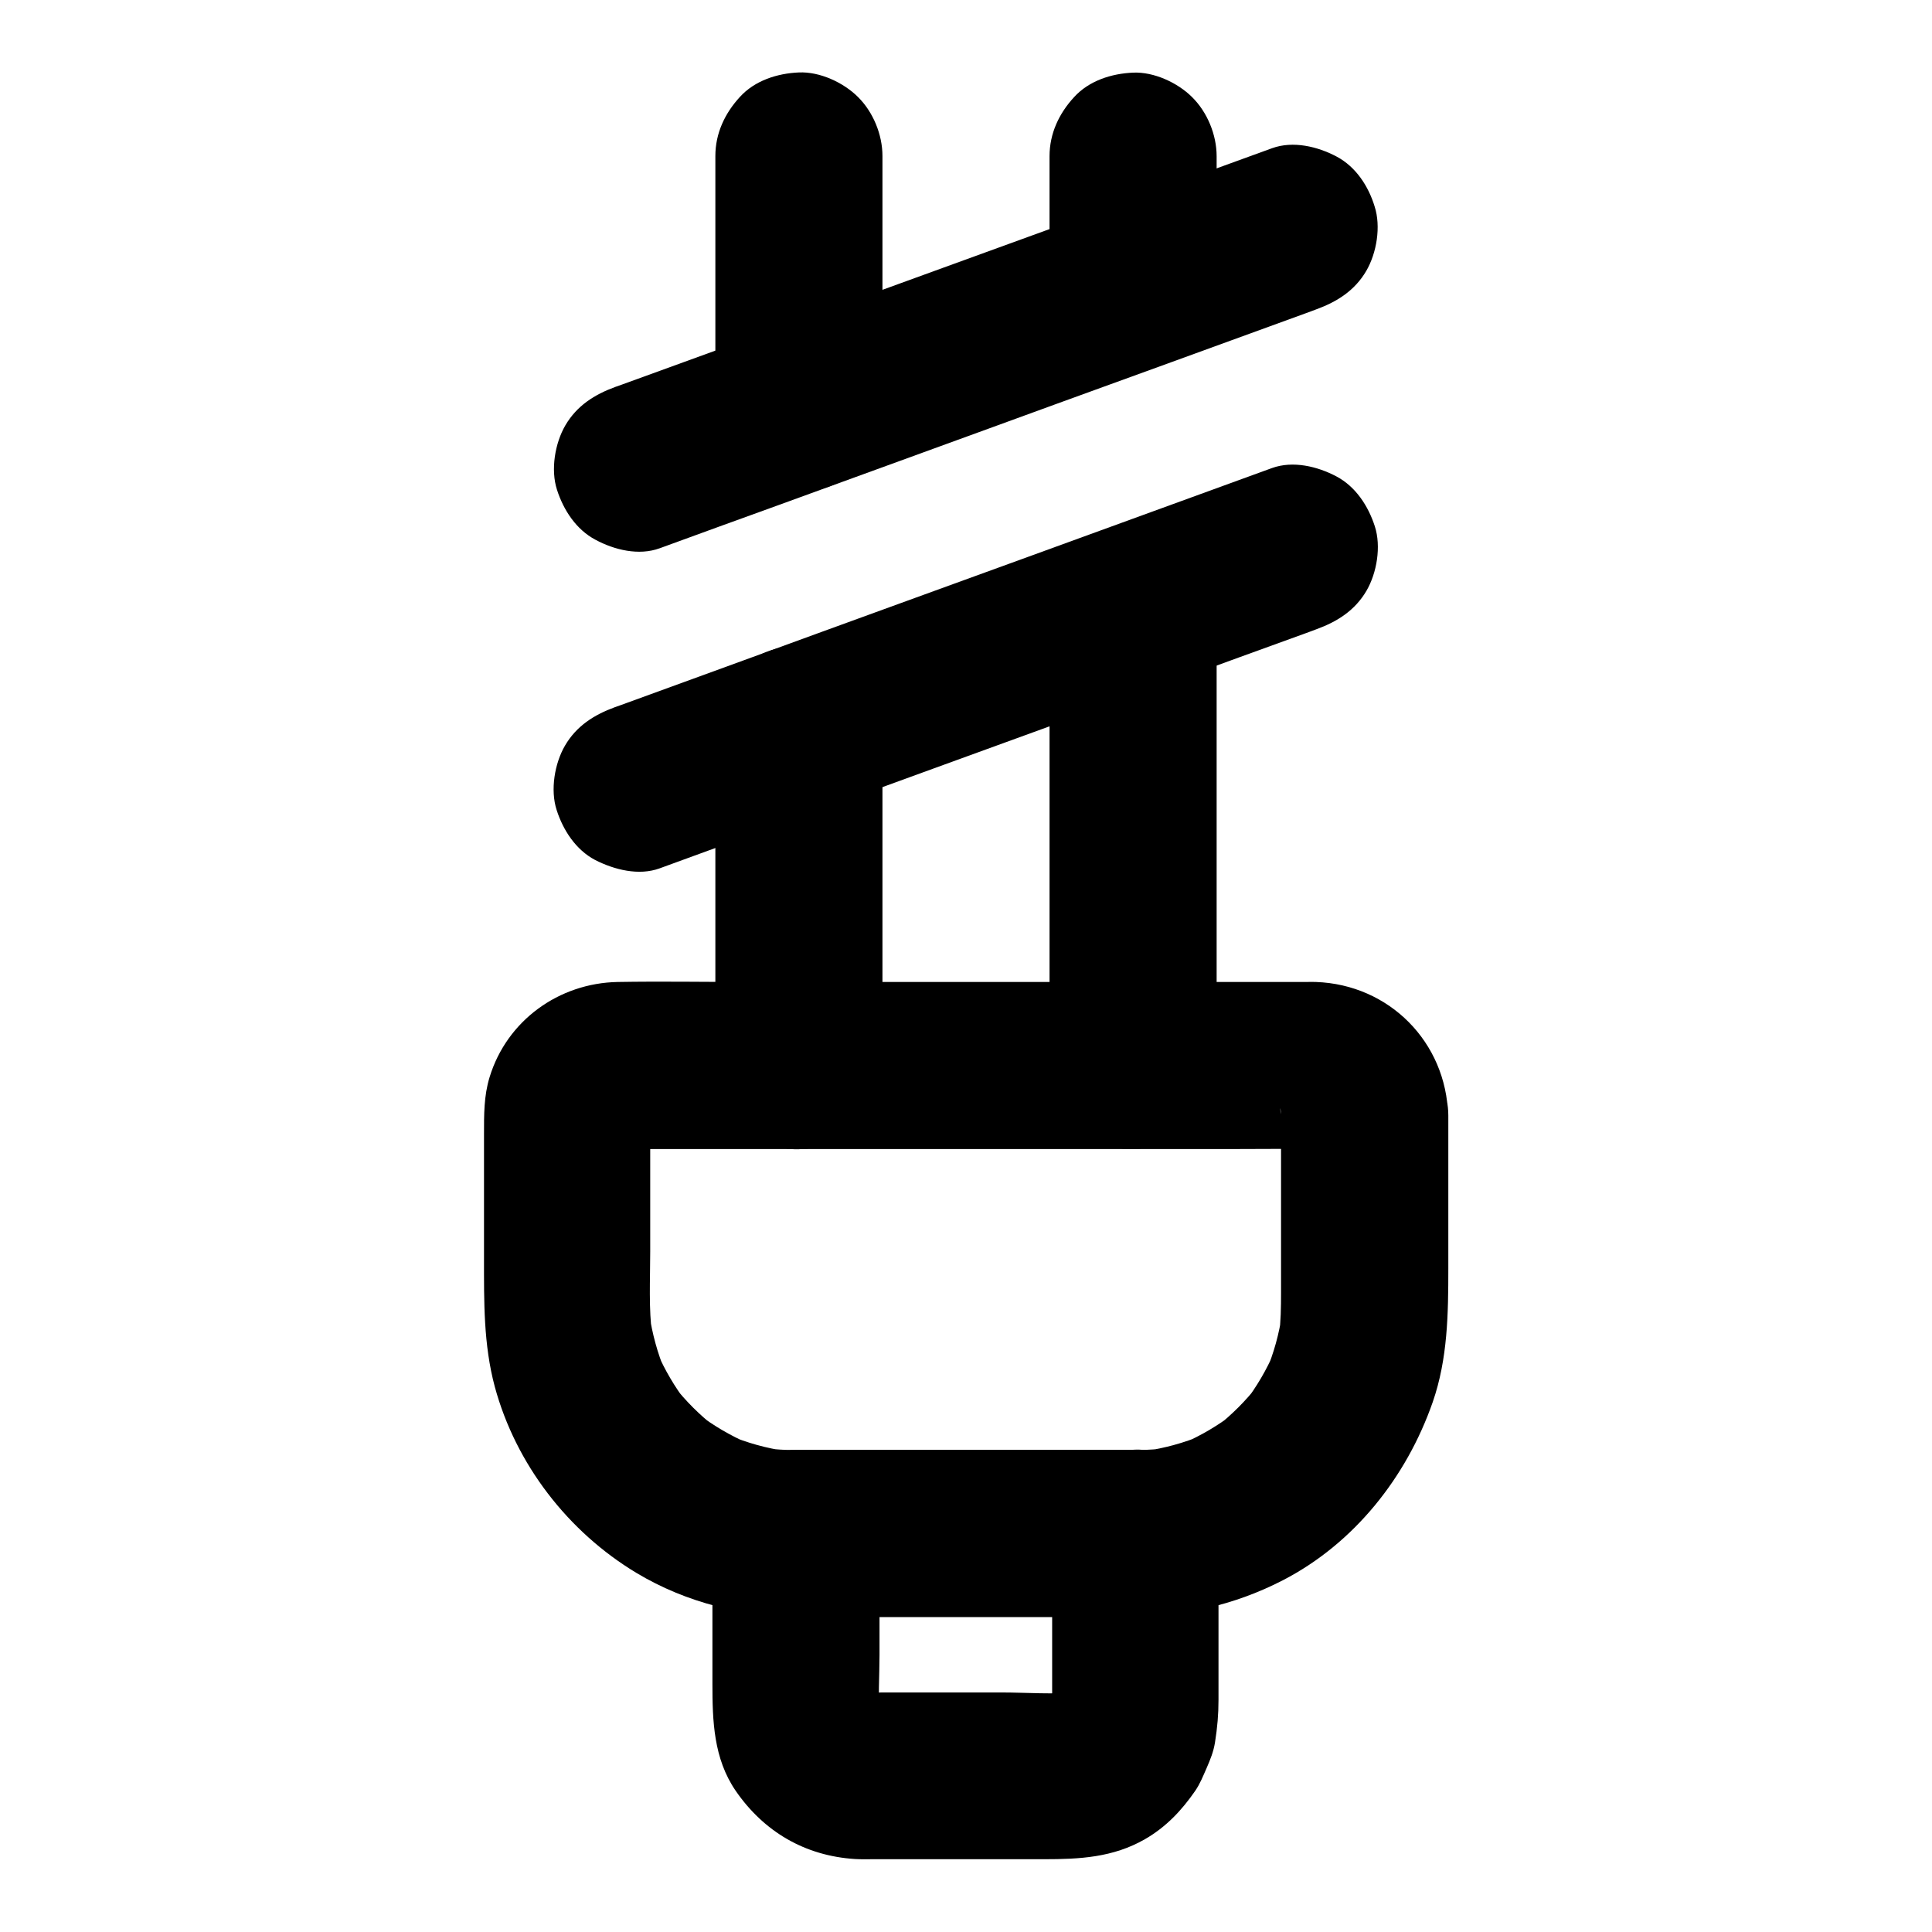
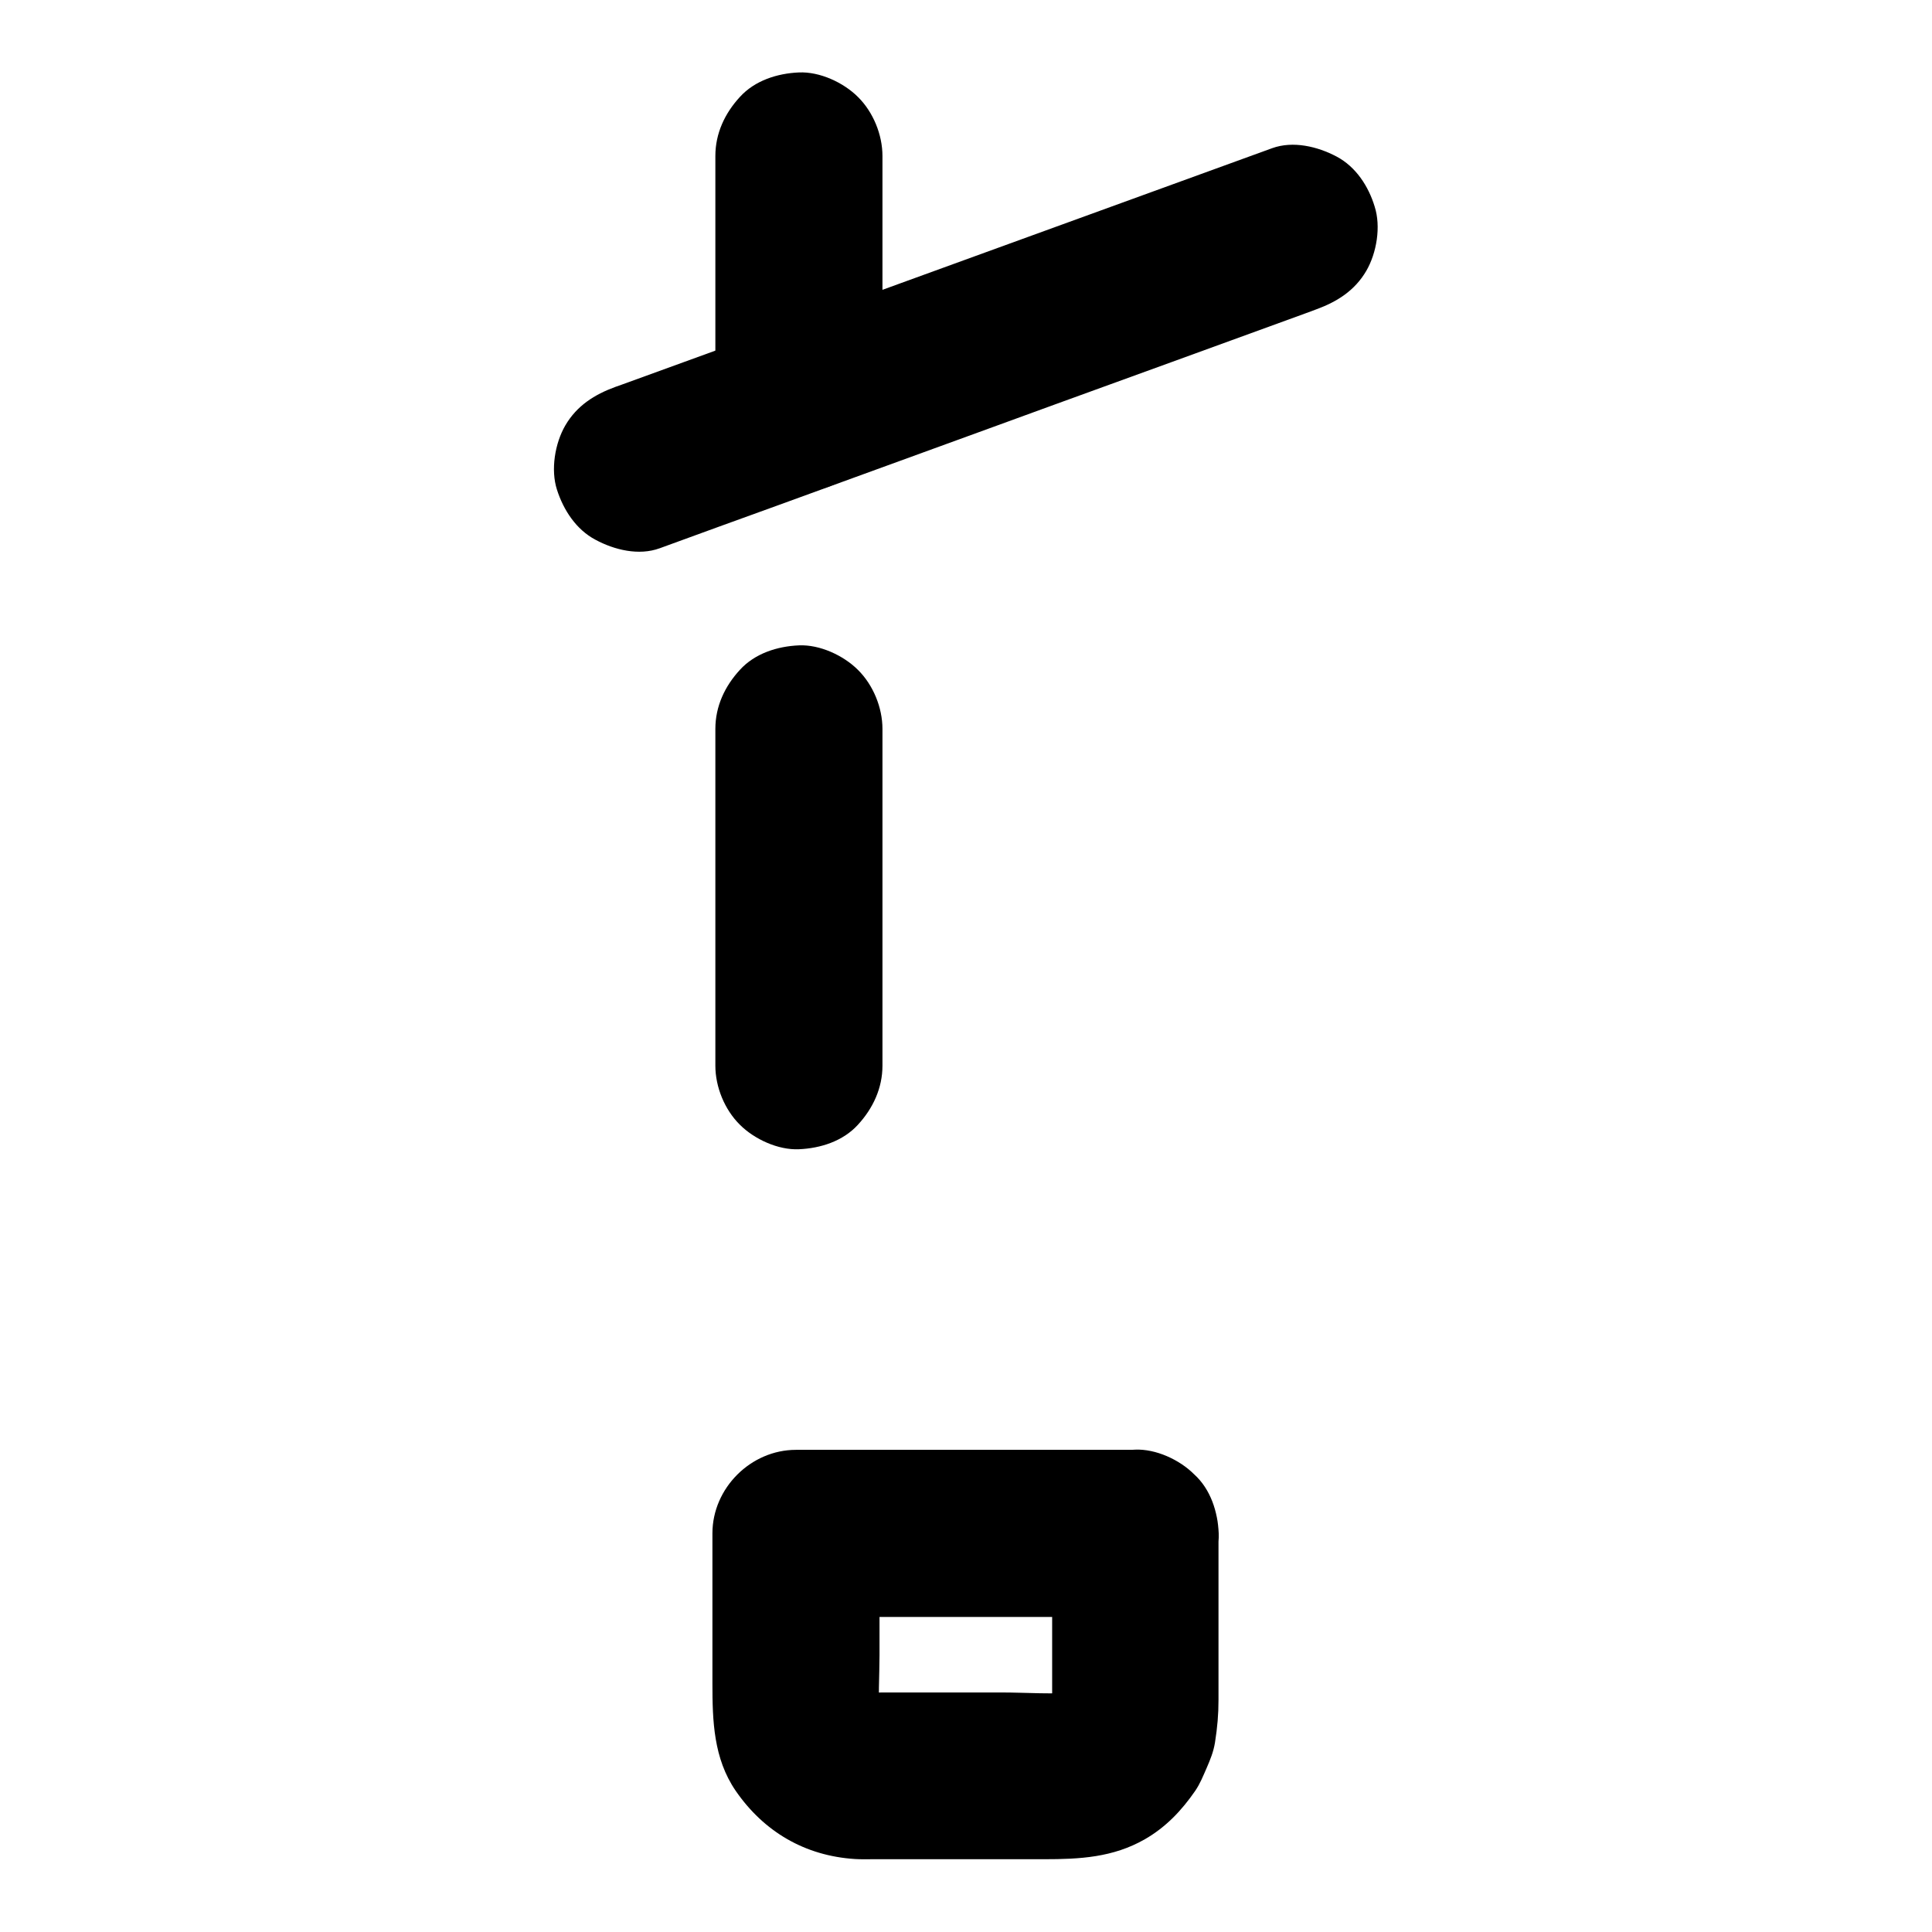
<svg xmlns="http://www.w3.org/2000/svg" fill="#000000" width="800px" height="800px" version="1.1" viewBox="144 144 512 512">
  <g>
    <path d="m422.83 550.36v42.066c0 2.363 0.098 4.773-0.098 7.184 0.246-1.969 0.543-3.938 0.789-5.902-0.195 1.523-0.59 3-1.18 4.43 0.738-1.77 1.477-3.543 2.215-5.266-0.59 1.379-1.328 2.656-2.262 3.887 1.133-1.477 2.312-3 3.445-4.477-0.934 1.18-1.969 2.215-3.148 3.148 1.477-1.133 3-2.312 4.477-3.445-1.23 0.887-2.508 1.625-3.887 2.262 1.77-0.738 3.543-1.477 5.266-2.215-1.426 0.59-2.902 0.934-4.43 1.18 1.969-0.246 3.938-0.543 5.902-0.789-6.742 0.688-13.777 0.098-20.566 0.098h-30.945c-2.805 0-5.609 0.148-8.414-0.098 1.969 0.246 3.938 0.543 5.902 0.789-1.523-0.195-3-0.59-4.43-1.18 1.77 0.738 3.543 1.477 5.266 2.215-1.379-0.59-2.656-1.328-3.887-2.262 1.477 1.133 3 2.312 4.477 3.445-1.18-0.934-2.215-1.969-3.148-3.148 1.133 1.477 2.312 3 3.445 4.477-0.887-1.23-1.625-2.508-2.262-3.887 0.738 1.77 1.477 3.543 2.215 5.266-0.59-1.426-0.934-2.902-1.18-4.43 0.246 1.969 0.543 3.938 0.789 5.902-0.543-5.559-0.098-11.367-0.098-16.973v-26.125-6.148l-22.141 22.141h30.258 48.512 11.121c5.656 0 11.66-2.461 15.645-6.496 3.836-3.836 6.742-10.137 6.496-15.645-0.246-5.707-2.117-11.66-6.496-15.645-4.328-3.984-9.645-6.496-15.645-6.496h-30.258-48.512-11.121c-11.957 0-22.141 10.137-22.141 22.141v39.805c0 9.891 0.297 19.828 6.148 28.387 7.477 10.875 18.402 17.27 31.637 18.105 1.523 0.098 3.051 0.051 4.574 0.051h45.559c9.348 0 18.254-0.441 26.715-5.312 5.559-3.199 9.742-7.625 13.332-12.84 1.277-1.871 2.066-3.887 3-6.004 0.984-2.262 1.82-4.328 2.215-6.742 0.641-4.082 0.934-7.43 0.934-11.367v-42.953-1.18c0-5.656-2.461-11.66-6.496-15.645-3.836-3.836-10.137-6.742-15.645-6.496-5.707 0.246-11.66 2.117-15.645 6.496-3.793 4.375-6.301 9.738-6.301 15.691z" />
    <path d="m318.82 289.3c10.383-3.789 20.762-7.578 31.145-11.316 13.727-5.019 27.504-9.988 41.23-15.008 10.773-3.938 21.551-7.824 32.273-11.758 10.281-3.738 20.566-7.477 30.898-11.219 11.809-4.281 23.617-8.609 35.426-12.891 1.031-0.395 2.066-0.738 3.051-1.133 5.512-2.016 10.184-4.969 13.234-10.184 2.754-4.723 3.938-11.758 2.215-17.074-1.625-5.356-4.969-10.523-10.086-13.23-5.019-2.656-11.512-4.231-17.074-2.215-10.676 3.887-21.402 7.773-32.078 11.66-10.875 3.938-21.746 7.922-32.621 11.855-11.219 4.082-22.484 8.168-33.703 12.25-13.922 5.066-27.848 10.137-41.77 15.203-10.727 3.887-21.5 7.824-32.227 11.711-0.543 0.195-1.082 0.395-1.672 0.59-5.512 2.016-10.184 4.969-13.234 10.184-2.754 4.723-3.938 11.758-2.215 17.074 1.723 5.363 5.066 10.527 10.184 13.234 5.019 2.711 11.516 4.285 17.023 2.266z" />
-     <path d="m318.82 374.12c10.383-3.789 20.762-7.578 31.145-11.367 13.824-5.019 27.652-10.086 41.477-15.105 10.824-3.938 21.648-7.871 32.473-11.809 10.234-3.738 20.469-7.477 30.75-11.168 11.711-4.281 23.469-8.562 35.18-12.793 1.031-0.395 2.066-0.738 3.051-1.133 5.512-2.016 10.184-4.969 13.234-10.184 2.754-4.723 3.938-11.758 2.215-17.074-1.723-5.363-5.066-10.527-10.184-13.234-5.019-2.656-11.512-4.231-17.074-2.215-10.629 3.887-21.254 7.723-31.883 11.609-10.875 3.938-21.695 7.922-32.57 11.855-11.266 4.082-22.582 8.215-33.852 12.301-13.973 5.066-27.945 10.184-41.871 15.254-10.773 3.938-21.5 7.824-32.273 11.758-0.543 0.195-1.082 0.395-1.672 0.59-5.512 2.016-10.184 4.969-13.234 10.184-2.754 4.723-3.938 11.758-2.215 17.074 1.723 5.363 5.066 10.527 10.184 13.234 5.117 2.613 11.613 4.238 17.121 2.223z" />
-     <path d="m422.14 305.29v40.984 65.238 14.859c0 5.656 2.461 11.66 6.496 15.645 3.836 3.836 10.137 6.742 15.645 6.496 5.707-0.246 11.66-2.117 15.645-6.496 3.984-4.328 6.496-9.645 6.496-15.645v-40.984-65.238-14.859c0-5.656-2.461-11.66-6.496-15.645-3.836-3.836-10.137-6.742-15.645-6.496-5.707 0.246-11.66 2.117-15.645 6.496-3.984 4.328-6.496 9.641-6.496 15.645z" />
-     <path d="m483.49 439.61v46.887c0 3.887-0.051 7.723-0.543 11.609 0.246-1.969 0.543-3.938 0.789-5.902-0.738 5.266-2.164 10.383-4.231 15.301 0.738-1.77 1.477-3.543 2.215-5.266-2.066 4.773-4.676 9.25-7.871 13.43 1.133-1.477 2.312-3 3.445-4.477-3.199 4.082-6.84 7.723-10.922 10.922 1.477-1.133 3-2.312 4.477-3.445-4.133 3.148-8.609 5.805-13.43 7.871 1.77-0.738 3.543-1.477 5.266-2.215-4.922 2.066-10.035 3.445-15.301 4.231 1.969-0.246 3.938-0.543 5.902-0.789-4.969 0.641-9.988 0.543-15.008 0.543h-22.484-52.055c-5.758 0-11.512 0.195-17.219-0.543 1.969 0.246 3.938 0.543 5.902 0.789-5.266-0.738-10.383-2.164-15.301-4.231 1.77 0.738 3.543 1.477 5.266 2.215-4.773-2.066-9.25-4.676-13.43-7.871 1.477 1.133 3 2.312 4.477 3.445-4.082-3.199-7.723-6.84-10.922-10.922 1.133 1.477 2.312 3 3.445 4.477-3.148-4.133-5.805-8.609-7.871-13.43 0.738 1.77 1.477 3.543 2.215 5.266-2.066-4.922-3.445-10.035-4.231-15.301 0.246 1.969 0.543 3.938 0.789 5.902-0.984-7.379-0.543-14.957-0.543-22.387v-29.816c0-2.754-0.195-5.559 0.148-8.266-0.246 1.969-0.543 3.938-0.789 5.902 0.195-1.082 0.492-2.117 0.887-3.148-0.738 1.77-1.477 3.543-2.215 5.266 0.441-0.984 0.984-1.871 1.574-2.754-1.133 1.477-2.312 3-3.445 4.477 0.789-1.031 1.672-1.871 2.707-2.707-1.477 1.133-3 2.312-4.477 3.445 0.887-0.641 1.77-1.133 2.754-1.574-1.77 0.738-3.543 1.477-5.266 2.215 1.031-0.395 2.066-0.688 3.148-0.887-1.969 0.246-3.938 0.543-5.902 0.789 2.164-0.297 4.379-0.148 6.496-0.148h13.234 44.477 53.824 46.594c7.332 0 14.66-0.098 21.992 0 0.738 0 1.477 0.051 2.215 0.148-1.969-0.246-3.938-0.543-5.902-0.789 1.082 0.195 2.117 0.492 3.148 0.887-1.77-0.738-3.543-1.477-5.266-2.215 0.984 0.441 1.871 0.984 2.754 1.574-1.477-1.133-3-2.312-4.477-3.445 1.031 0.789 1.871 1.672 2.707 2.707-1.133-1.477-2.312-3-3.445-4.477 0.641 0.887 1.133 1.77 1.574 2.754-0.738-1.77-1.477-3.543-2.215-5.266 0.395 1.031 0.688 2.066 0.887 3.148-0.246-1.969-0.543-3.938-0.789-5.902 0.188 0.645 0.238 1.332 0.238 1.973 0.148 5.758 2.363 11.562 6.496 15.645 3.836 3.836 10.137 6.742 15.645 6.496 11.758-0.543 22.434-9.742 22.141-22.141-0.492-19.434-15.598-34.688-35.031-35.375-0.836-0.051-1.723 0-2.559 0h-16.434-62.977-68.781c-11.414 0-22.879-0.195-34.293 0-15.598 0.297-29.371 10.234-33.949 25.238-1.523 4.969-1.477 9.988-1.477 15.105v32.867c0 11.465-0.148 22.828 2.856 34.047 5.559 20.516 19.387 38.426 37.539 49.348 13.285 7.969 28.535 11.66 43.938 11.66h24.109 61.551c14.711 0 28.633-2.953 41.77-9.742 18.895-9.789 32.719-27.305 39.656-47.184 3.984-11.465 4.133-23.469 4.133-35.473v-33.555-6.938c0-5.656-2.461-11.66-6.496-15.645-3.836-3.836-10.137-6.742-15.645-6.496-5.707 0.246-11.66 2.117-15.645 6.496-4.039 4.328-6.547 9.691-6.547 15.645z" />
    <path d="m377.86 252.3v-58.695-8.266c0-5.656-2.461-11.66-6.496-15.645-3.836-3.836-10.137-6.742-15.645-6.496-5.707 0.246-11.66 2.117-15.645 6.496-3.984 4.328-6.496 9.645-6.496 15.645v58.695 8.266c0 5.656 2.461 11.66 6.496 15.645 3.836 3.836 10.137 6.742 15.645 6.496 5.707-0.246 11.66-2.117 15.645-6.496 3.984-4.281 6.496-9.645 6.496-15.645z" />
    <path d="m377.86 426.42v-30.16-48.07-11.02c0-5.656-2.461-11.66-6.496-15.645-3.836-3.836-10.137-6.742-15.645-6.496-5.707 0.246-11.66 2.117-15.645 6.496-3.984 4.328-6.496 9.645-6.496 15.645v30.16 48.07 11.02c0 5.656 2.461 11.66 6.496 15.645 3.836 3.836 10.137 6.742 15.645 6.496 5.707-0.246 11.66-2.117 15.645-6.496 3.984-4.328 6.496-9.691 6.496-15.645z" />
-     <path d="m466.42 219.73v-34.34c0-5.656-2.461-11.66-6.496-15.645-3.836-3.836-10.137-6.742-15.645-6.496-5.707 0.246-11.66 2.117-15.645 6.496-3.984 4.328-6.496 9.645-6.496 15.645v34.34c0 5.656 2.461 11.66 6.496 15.645 3.836 3.836 10.137 6.742 15.645 6.496 5.707-0.246 11.66-2.117 15.645-6.496 3.988-4.281 6.496-9.645 6.496-15.645z" />
  </g>
</svg>